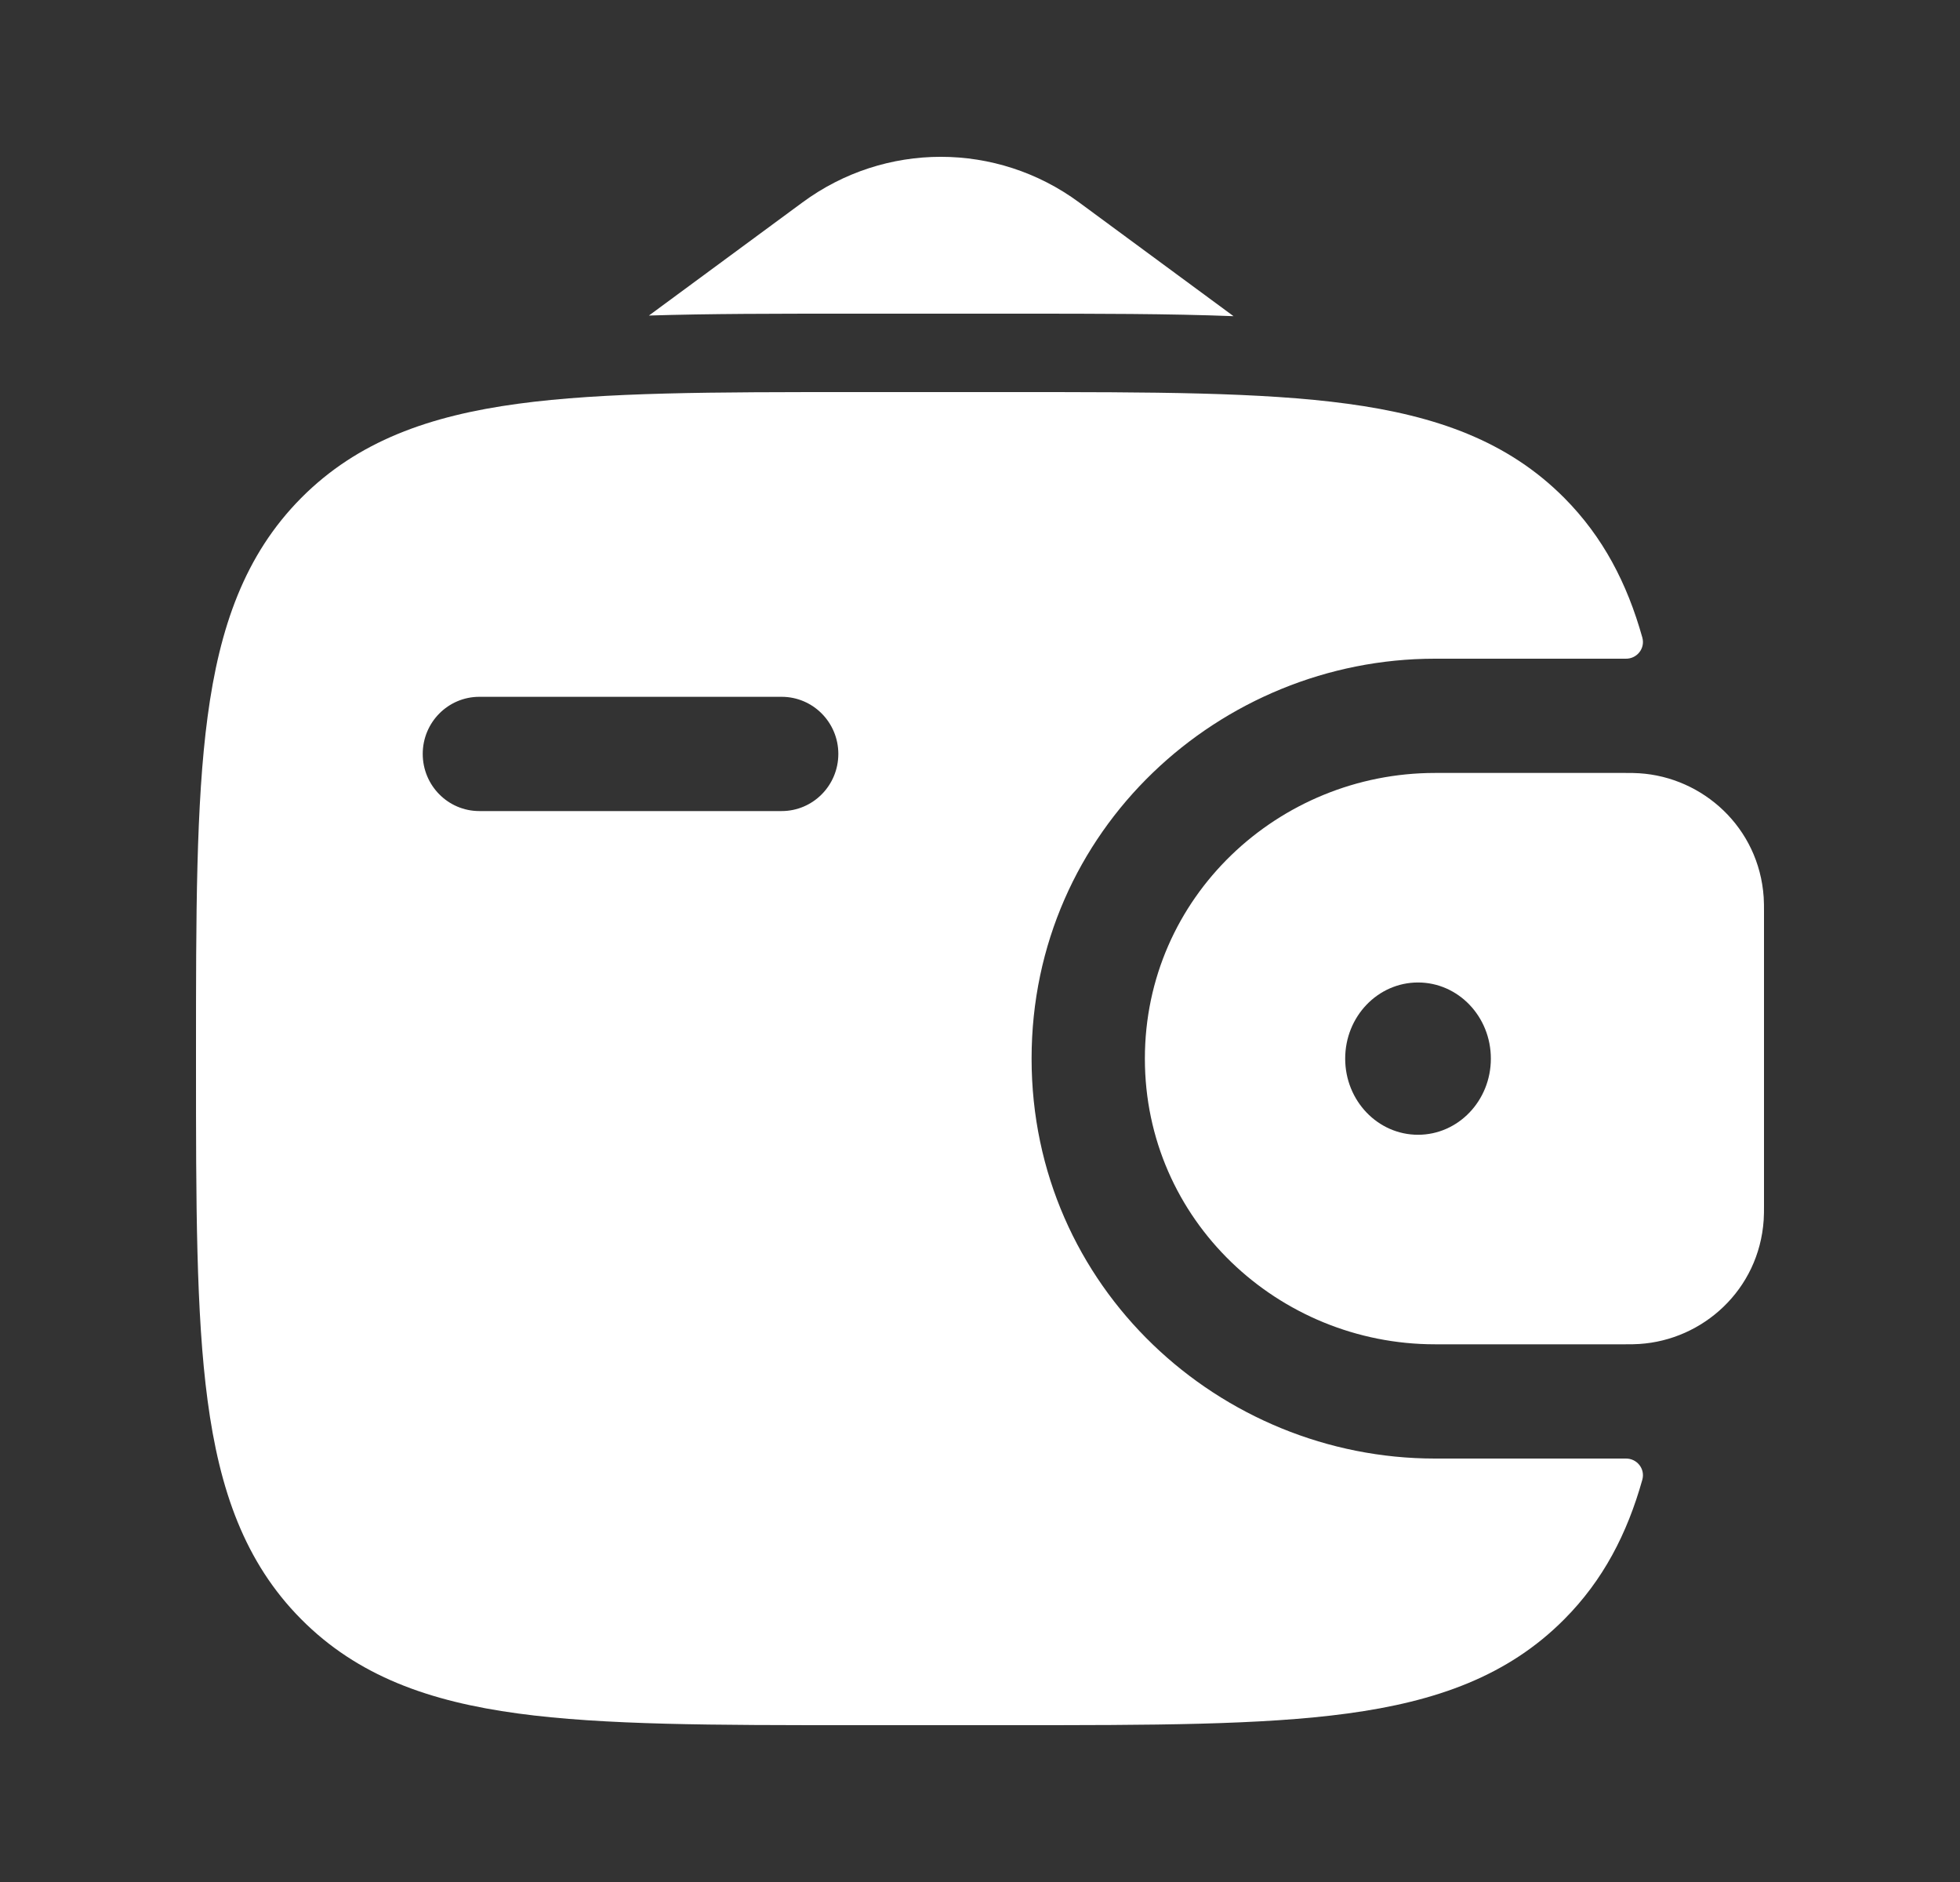
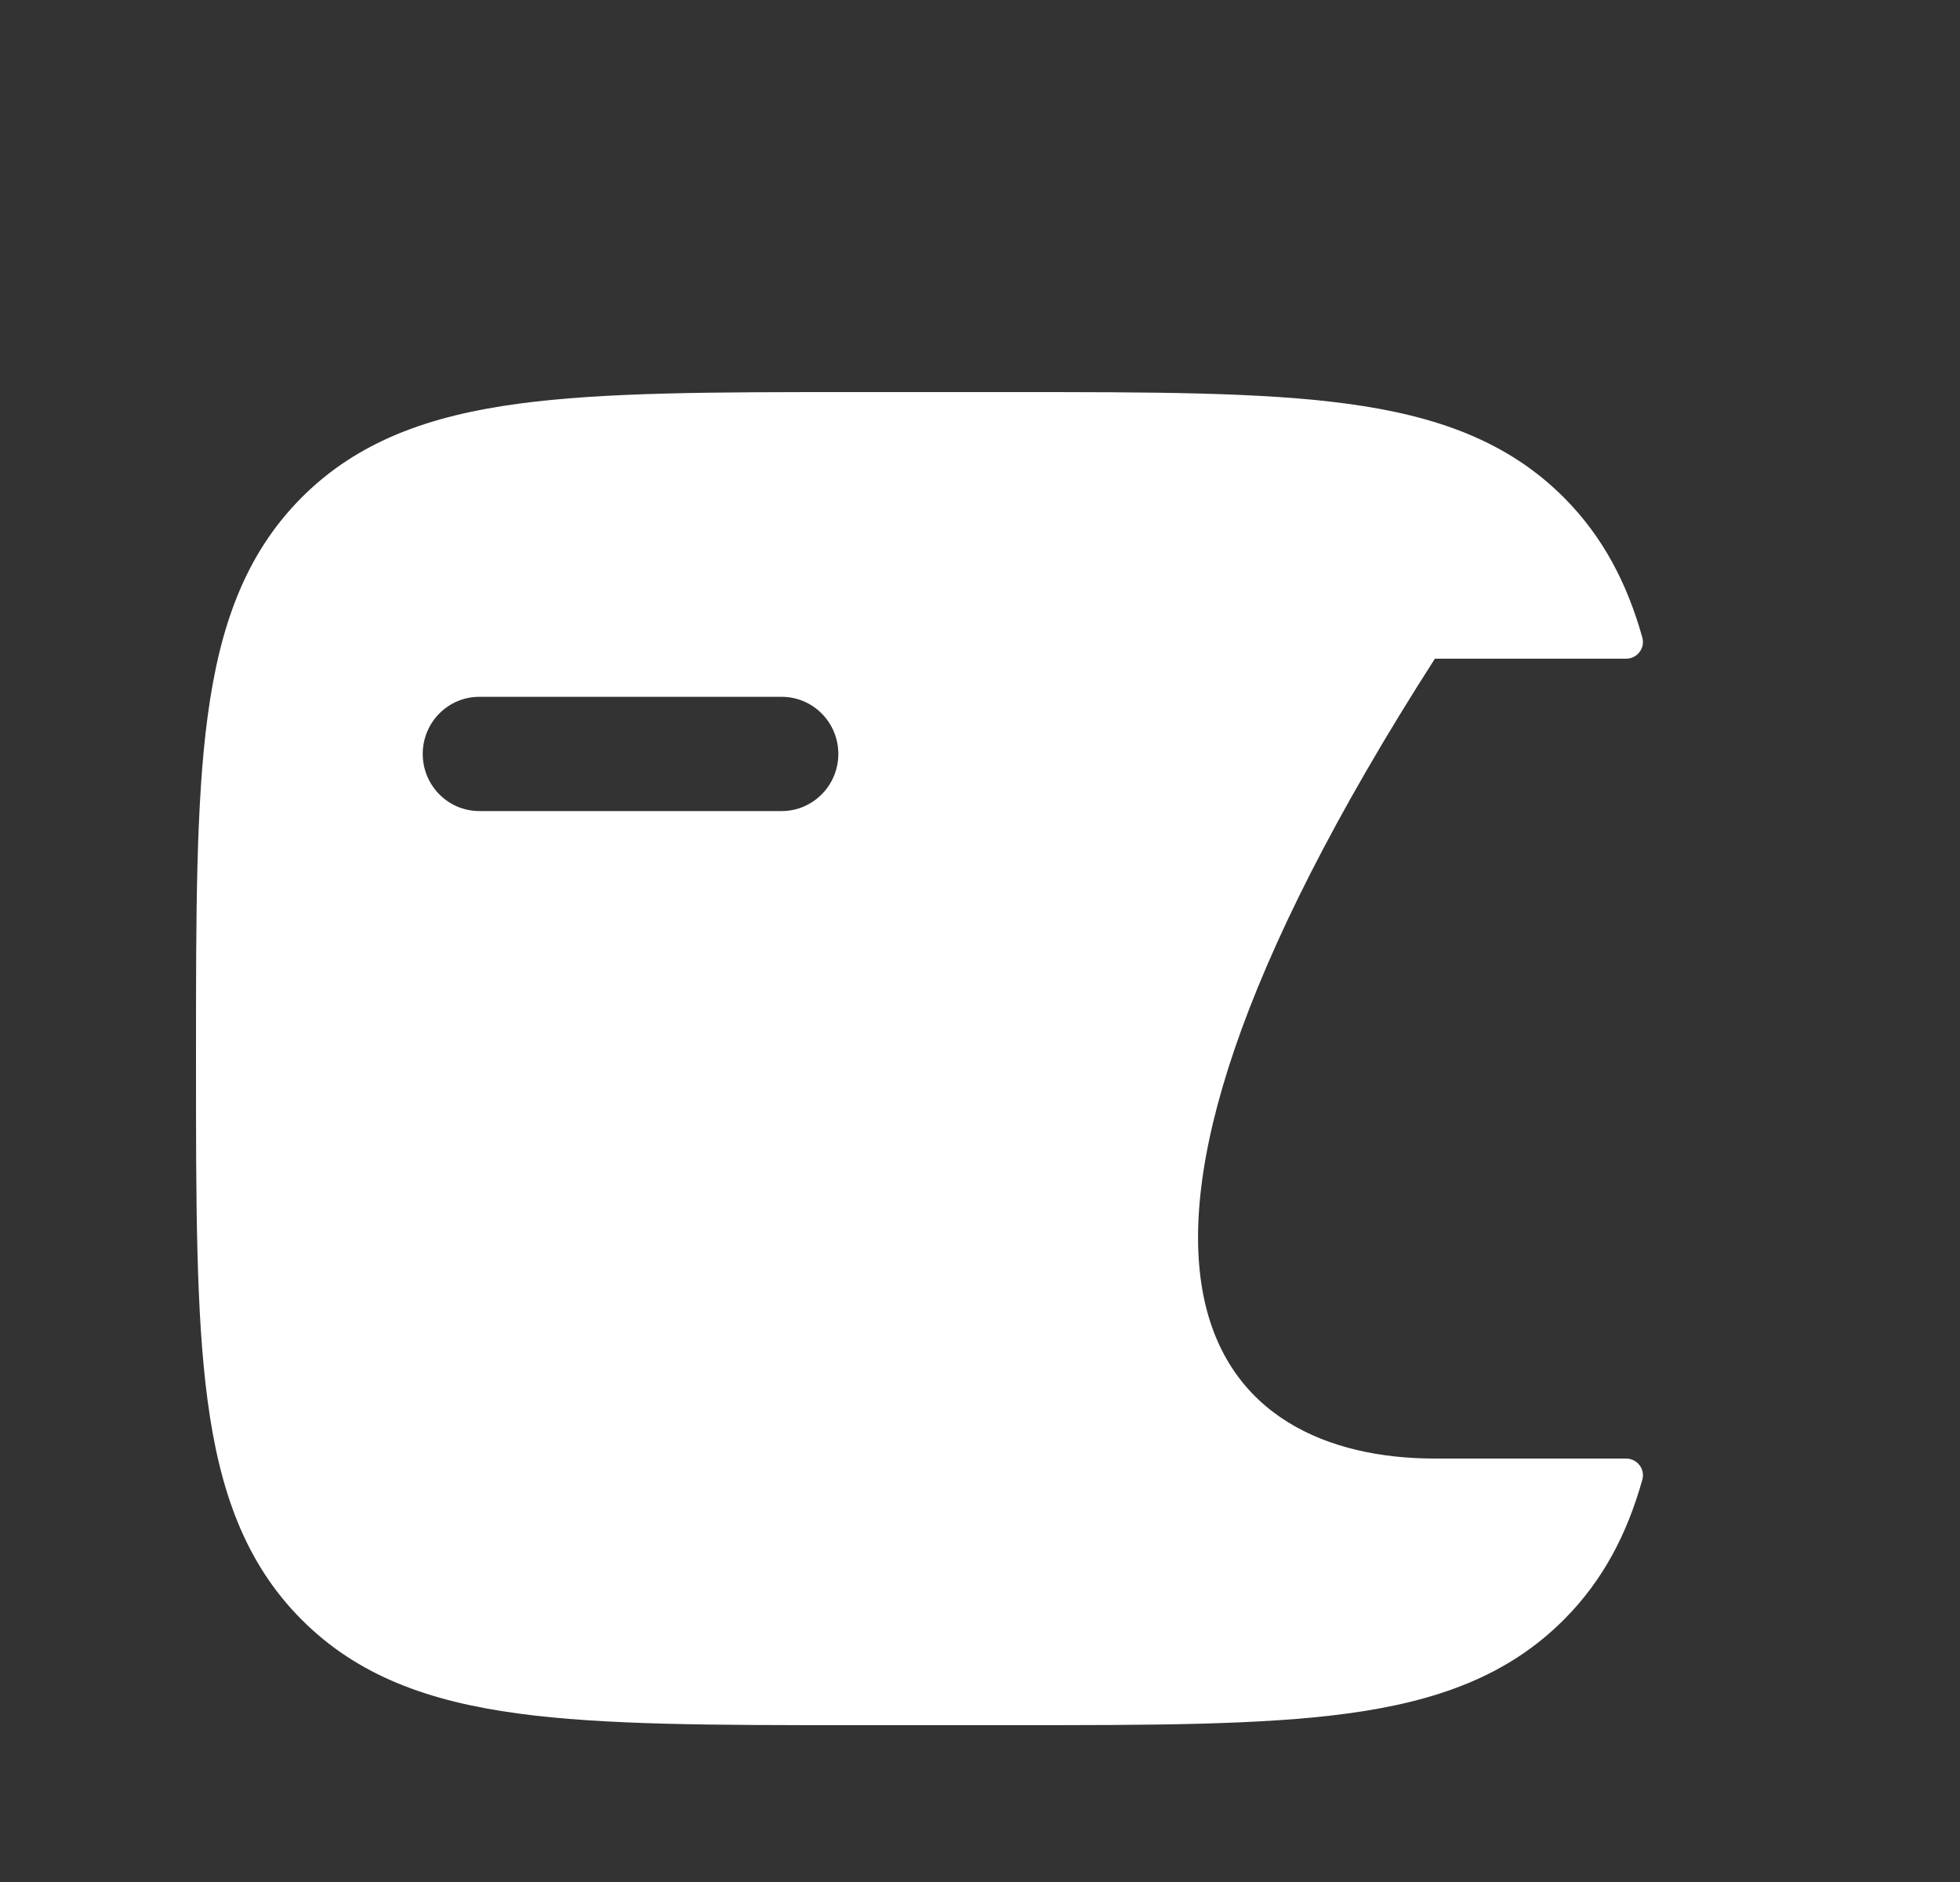
<svg xmlns="http://www.w3.org/2000/svg" width="25" height="24" viewBox="0 0 25 24" fill="none">
  <rect x="0" y="0" width="25" height="24" fill="#333333" stroke="none" />
-   <path fill-rule="evenodd" clip-rule="evenodd" d="M20.91 9.861C20.856 9.857 20.796 9.857 20.735 9.857L20.719 9.857H18.302C16.309 9.857 14.603 11.438 14.603 13.5C14.603 15.562 16.309 17.143 18.302 17.143H20.719L20.735 17.143C20.796 17.143 20.856 17.143 20.91 17.139C21.72 17.088 22.436 16.45 22.496 15.558C22.5 15.499 22.5 15.436 22.5 15.378L22.5 15.362V11.638L22.5 11.622C22.5 11.564 22.5 11.501 22.496 11.442C22.436 10.551 21.72 9.912 20.91 9.861ZM18.087 14.471C18.6 14.471 19.016 14.037 19.016 13.5C19.016 12.963 18.6 12.529 18.087 12.529C17.574 12.529 17.158 12.963 17.158 13.5C17.158 14.037 17.574 14.471 18.087 14.471Z" fill="white" />
-   <path fill-rule="evenodd" clip-rule="evenodd" d="M20.734 18.6C20.878 18.596 20.987 18.73 20.948 18.87C20.754 19.562 20.447 20.152 19.954 20.648C19.233 21.375 18.318 21.698 17.188 21.851C16.09 22 14.687 22 12.916 22H10.879C9.108 22 7.705 22 6.607 21.851C5.477 21.698 4.562 21.375 3.841 20.648C3.12 19.922 2.8 19 2.648 17.861C2.5 16.754 2.5 15.34 2.5 13.555V13.445C2.5 11.66 2.5 10.246 2.648 9.139C2.8 8 3.12 7.078 3.841 6.351C4.562 5.625 5.477 5.302 6.607 5.149C7.705 5 9.108 5 10.879 5L12.916 5C14.687 5 16.09 5 17.188 5.149C18.318 5.302 19.233 5.625 19.954 6.351C20.447 6.848 20.754 7.438 20.948 8.13C20.987 8.27 20.878 8.404 20.734 8.4L18.302 8.4C15.567 8.4 13.158 10.577 13.158 13.5C13.158 16.423 15.567 18.6 18.302 18.6L20.734 18.6ZM6.114 8.886C5.715 8.886 5.392 9.212 5.392 9.614C5.392 10.017 5.715 10.343 6.114 10.343H9.97C10.369 10.343 10.693 10.017 10.693 9.614C10.693 9.212 10.369 8.886 9.97 8.886H6.114Z" fill="white" />
-   <path d="M8.277 4.024L10.236 2.581C11.287 1.806 12.713 1.806 13.764 2.581L15.734 4.032C14.91 4 13.991 4 12.983 4H10.812C9.891 4 9.044 4 8.277 4.024Z" fill="white" />
+   <path fill-rule="evenodd" clip-rule="evenodd" d="M20.734 18.6C20.878 18.596 20.987 18.73 20.948 18.87C20.754 19.562 20.447 20.152 19.954 20.648C19.233 21.375 18.318 21.698 17.188 21.851C16.09 22 14.687 22 12.916 22H10.879C9.108 22 7.705 22 6.607 21.851C5.477 21.698 4.562 21.375 3.841 20.648C3.12 19.922 2.8 19 2.648 17.861C2.5 16.754 2.5 15.34 2.5 13.555V13.445C2.5 11.66 2.5 10.246 2.648 9.139C2.8 8 3.12 7.078 3.841 6.351C4.562 5.625 5.477 5.302 6.607 5.149C7.705 5 9.108 5 10.879 5L12.916 5C14.687 5 16.09 5 17.188 5.149C18.318 5.302 19.233 5.625 19.954 6.351C20.447 6.848 20.754 7.438 20.948 8.13C20.987 8.27 20.878 8.404 20.734 8.4L18.302 8.4C13.158 16.423 15.567 18.6 18.302 18.6L20.734 18.6ZM6.114 8.886C5.715 8.886 5.392 9.212 5.392 9.614C5.392 10.017 5.715 10.343 6.114 10.343H9.97C10.369 10.343 10.693 10.017 10.693 9.614C10.693 9.212 10.369 8.886 9.97 8.886H6.114Z" fill="white" />
</svg>